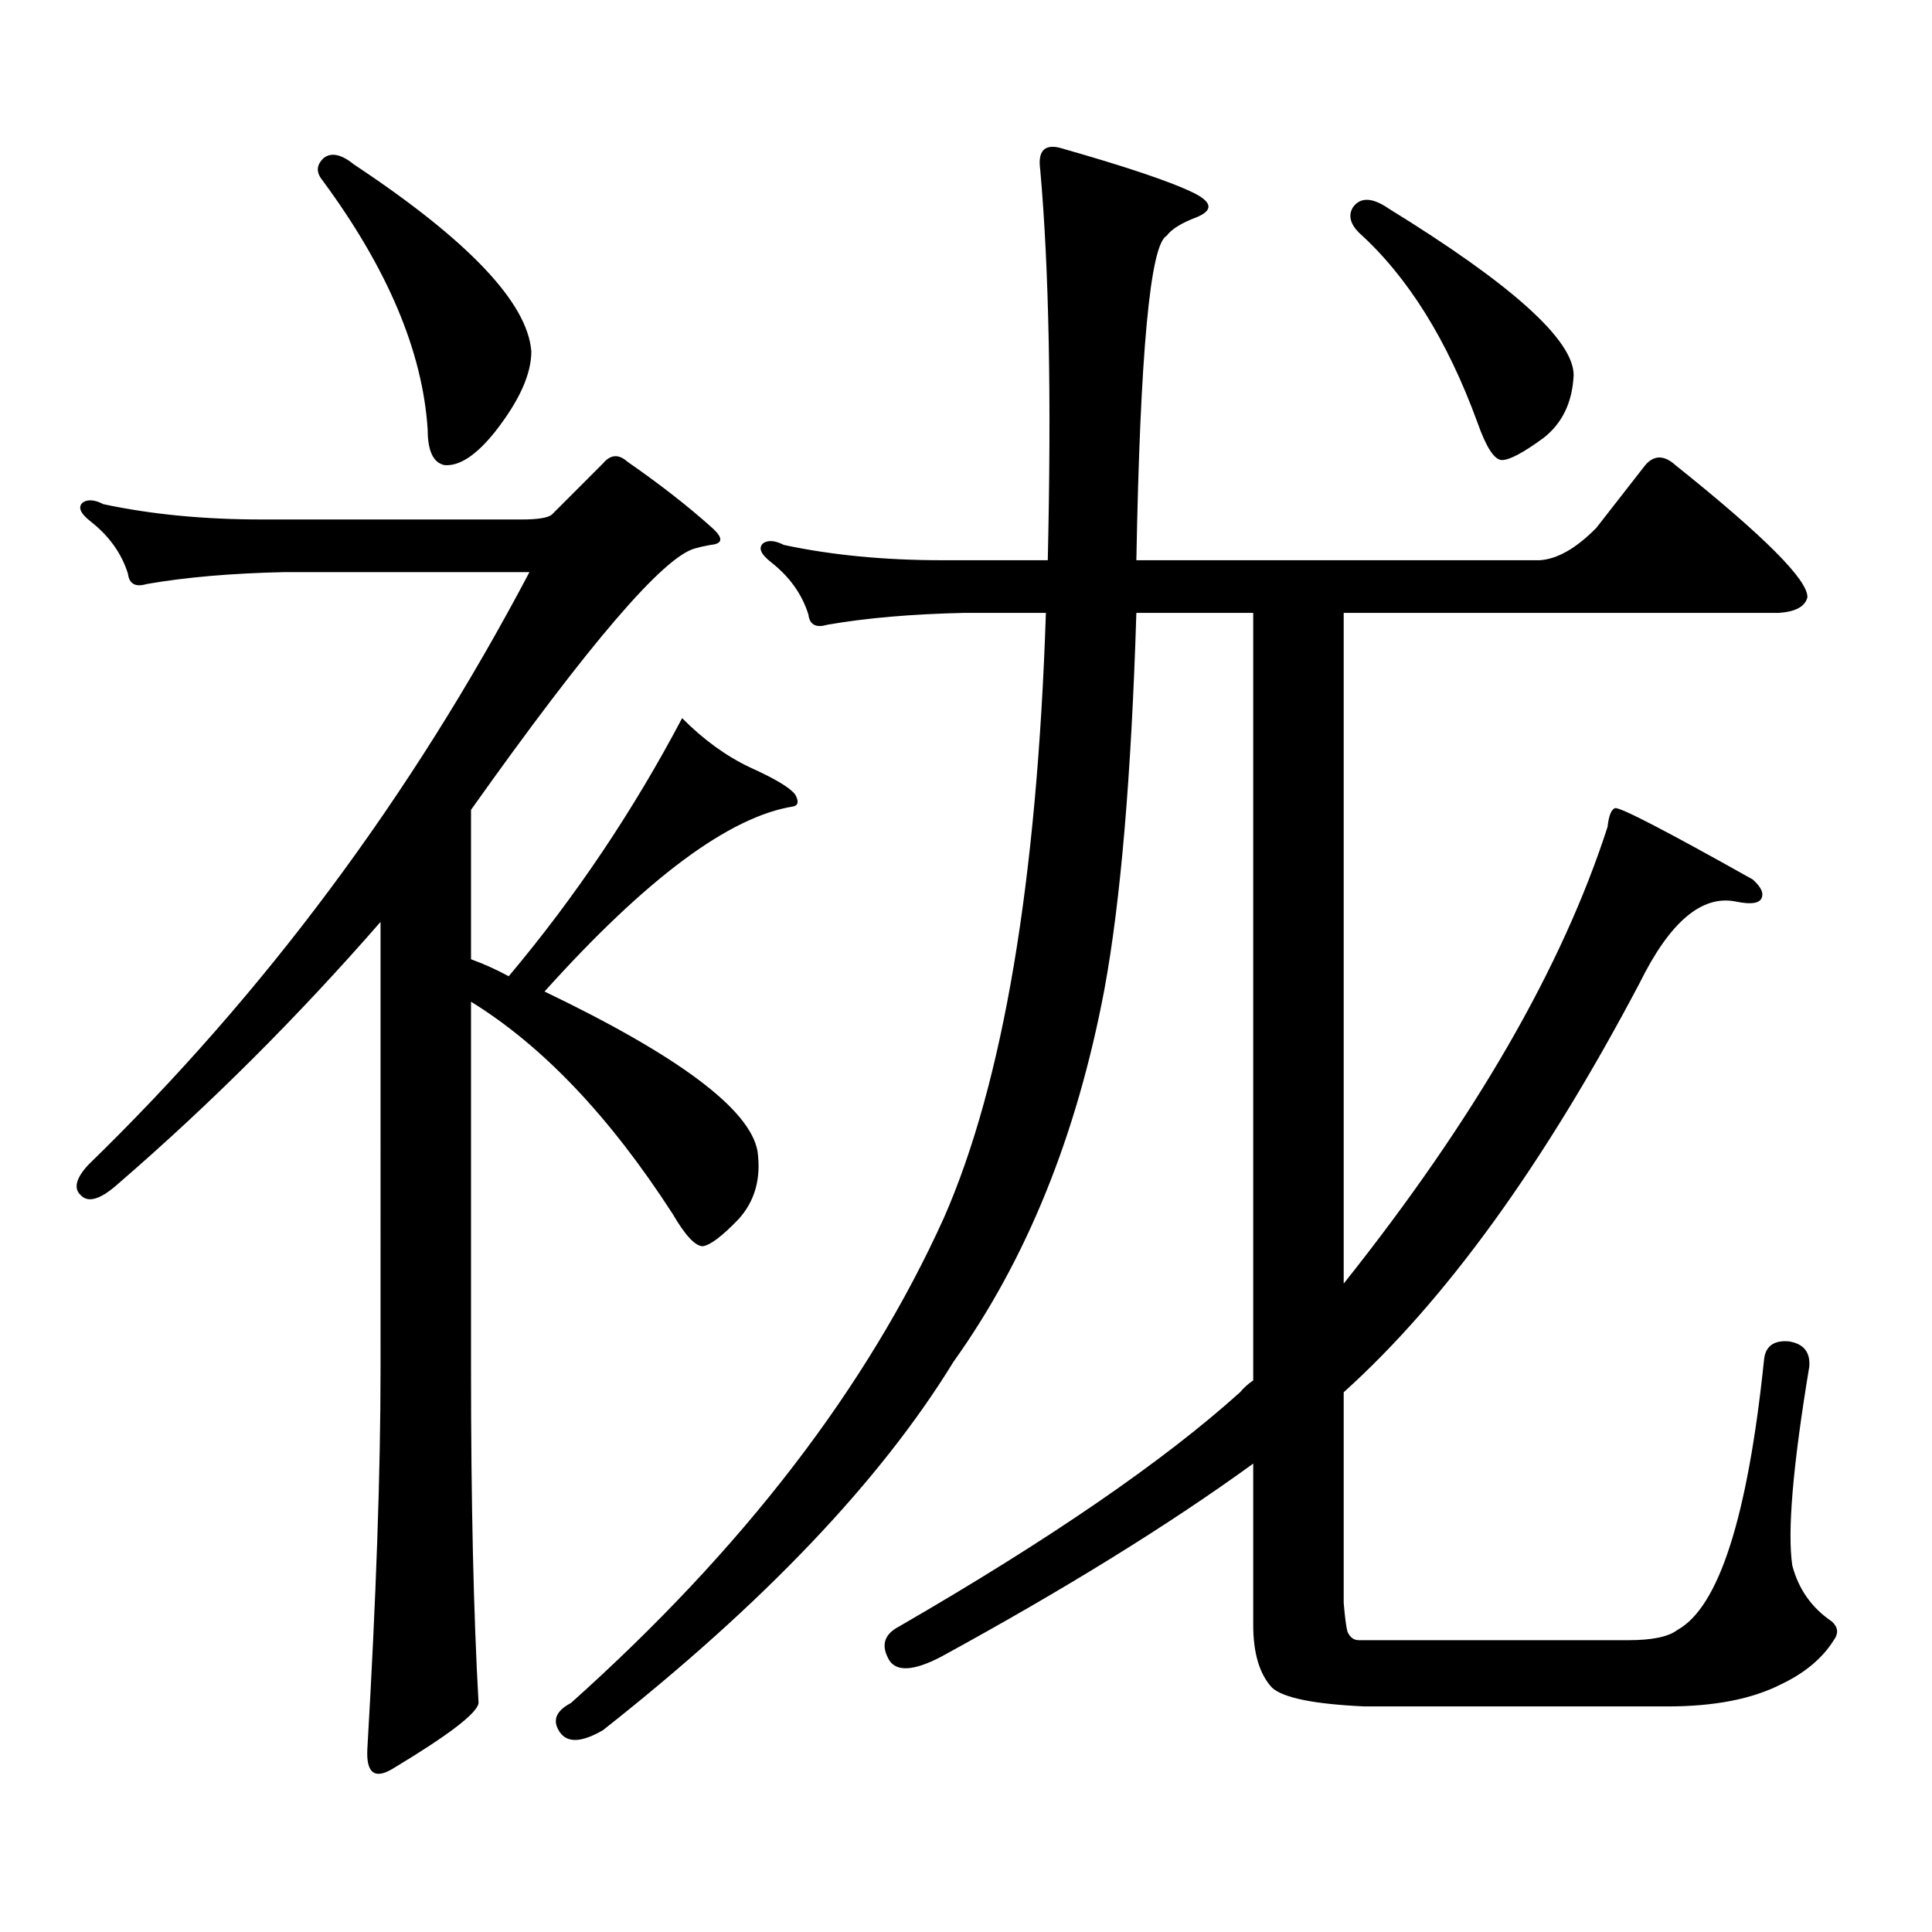
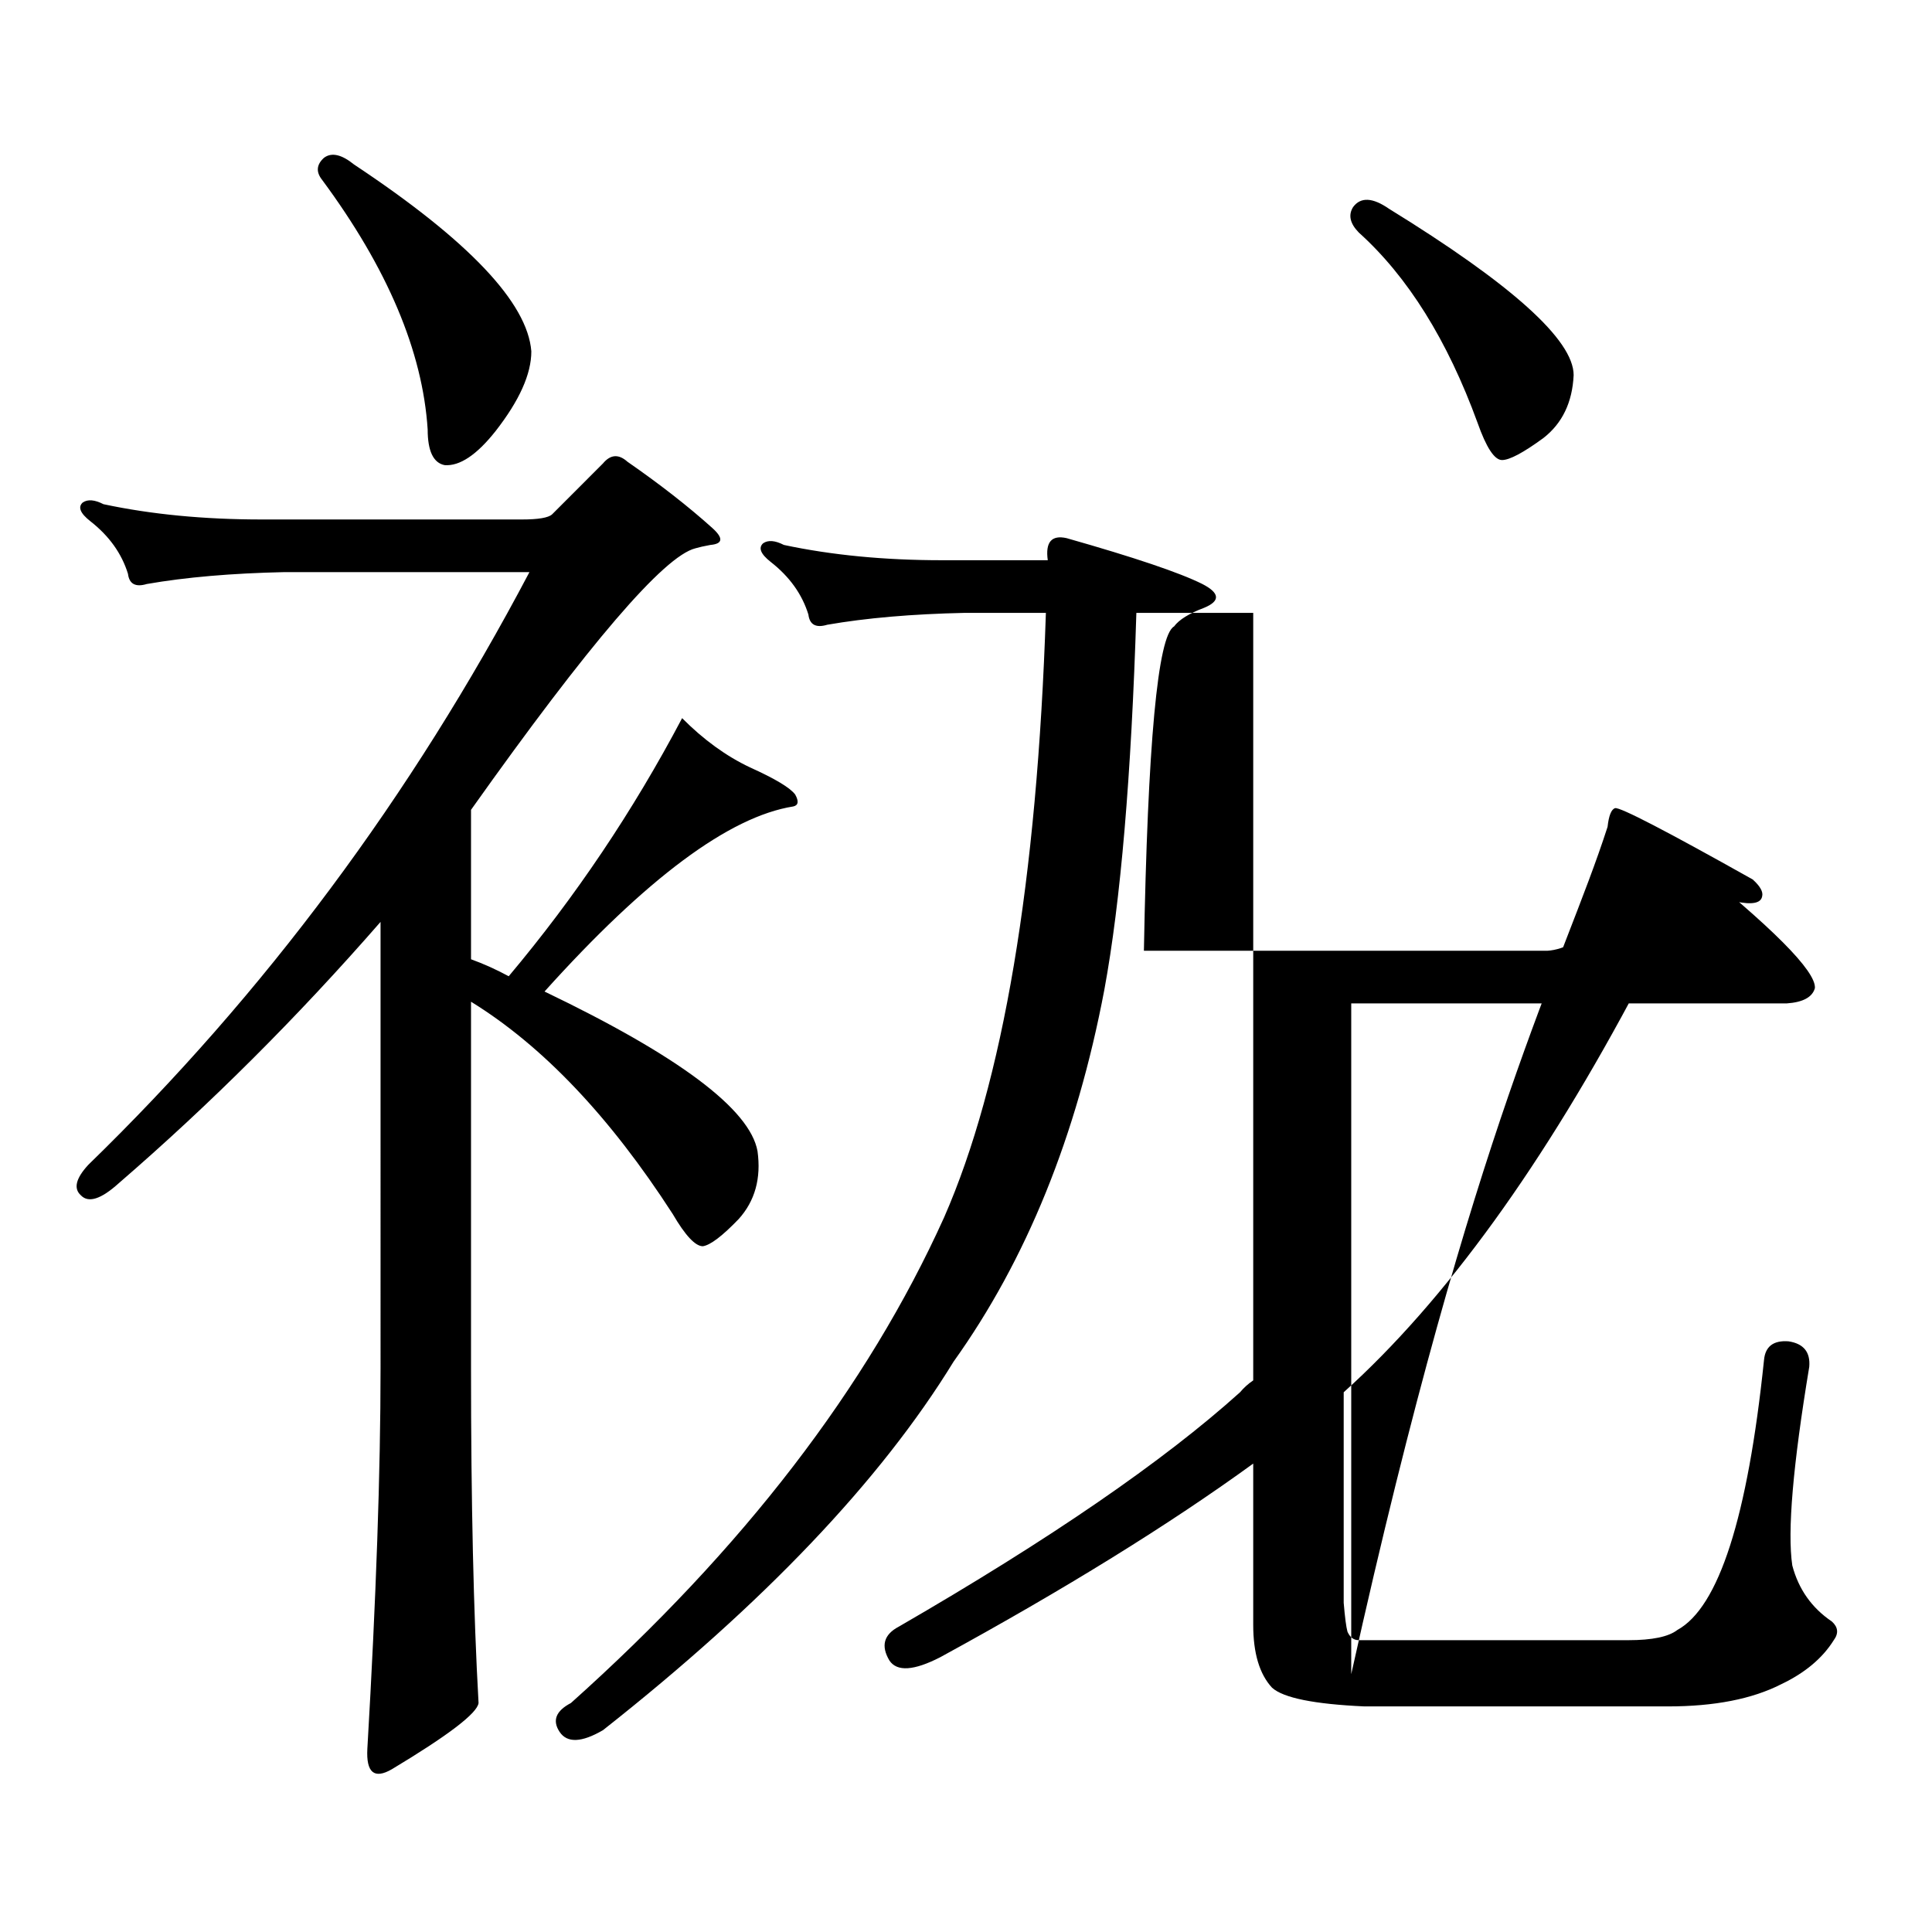
<svg xmlns="http://www.w3.org/2000/svg" version="1.1" id="图层_1" x="0px" y="0px" width="1000px" height="1000px" viewBox="0 0 1000 1000" enable-background="new 0 0 1000 1000" xml:space="preserve">
-   <path d="M270.14,268.879c8.445,0,13.658-0.879,15.609-2.637l26.341-26.367c3.902-4.684,8.125-4.972,12.683-0.879  c16.905,11.728,31.539,23.153,43.901,34.277c5.854,5.273,5.519,8.212-0.976,8.789c-3.262,0.59-5.854,1.181-7.805,1.758  c-16.265,4.105-54.968,49.219-116.095,135.352v77.344c6.494,2.348,13.003,5.273,19.512,8.789  c34.466-41.007,64.389-85.543,89.754-133.594c11.052,11.137,22.759,19.638,35.121,25.488c13.003,5.863,20.808,10.547,23.414,14.063  c1.951,3.516,1.616,5.575-0.976,6.152c-33.17,5.273-76.096,37.216-128.777,95.801c69.587,33.398,106.339,60.946,110.241,82.617  c1.951,14.063-1.311,25.79-9.756,35.156c-8.46,8.789-14.634,13.485-18.536,14.063c-3.902,0-9.115-5.563-15.609-16.699  c-32.529-50.387-67.315-87.012-104.388-109.863v189.844c0,69.131,1.296,126.851,3.902,173.145  c-0.655,5.273-15.609,16.699-44.877,34.277c-9.115,5.273-13.338,1.758-12.683-10.547c4.543-77.935,6.829-143.551,6.829-196.875  V477.18c-42.926,49.219-88.138,94.345-135.606,135.352c-9.115,8.212-15.609,10.258-19.512,6.152  c-3.902-3.516-2.606-8.789,3.902-15.82c91.05-88.468,167.146-190.723,228.287-306.738H147.216  c-27.316,0.59-51.065,2.637-71.218,6.152c-5.854,1.758-9.115,0-9.756-5.273c-3.262-10.547-9.756-19.625-19.512-27.246  c-5.213-4.093-6.509-7.32-3.902-9.668c2.592-1.758,6.174-1.456,10.731,0.879c24.71,5.273,52.026,7.91,81.949,7.91H270.14z   M167.703,81.672c3.902-2.925,9.101-1.758,15.609,3.516c59.176,39.262,89.754,71.493,91.705,96.68  c0,11.728-6.188,25.488-18.536,41.309c-9.756,12.305-18.536,18.168-26.341,17.578c-5.854-1.168-8.78-7.32-8.78-18.457  c-2.606-40.43-20.822-83.496-54.633-129.199C163.466,89.005,163.801,85.188,167.703,81.672z M832.077,427.961  c0.641-5.851,1.951-9.078,3.902-9.668c2.592-0.577,26.341,11.728,71.218,36.914c3.902,3.516,5.519,6.454,4.878,8.789  c-0.655,3.516-5.213,4.395-13.658,2.637c-17.561-3.516-34.146,10.547-49.755,42.188c-49.435,93.754-100.485,164.355-153.167,211.816  v108.984c0.641,7.607,1.296,12.593,1.951,14.941c1.296,2.925,3.247,4.395,5.854,4.395h139.509c12.348,0,20.808-1.758,25.365-5.273  c21.463-11.729,36.417-58.311,44.877-139.746c0.641-7.031,4.878-10.245,12.683-9.668c7.805,1.181,11.372,5.575,10.731,13.184  c-8.46,50.977-11.387,85.254-8.78,102.832c3.247,12.305,10.076,21.973,20.487,29.004c3.247,2.925,3.567,6.152,0.976,9.668  c-5.854,9.365-14.969,16.987-27.316,22.852c-14.969,7.607-34.48,11.426-58.535,11.426H706.227  c-26.021-1.182-41.95-4.395-47.804-9.668c-6.509-7.031-9.756-17.881-9.756-32.52v-83.496  c-43.581,31.641-97.559,65.039-161.947,100.195c-13.658,7.031-22.438,7.607-26.341,1.758c-4.558-7.622-2.927-13.486,4.878-17.578  c78.047-45.127,136.902-85.543,176.581-121.289c1.951-2.335,4.223-4.395,6.829-6.152V317.219h-60.486  c-2.606,84.375-8.14,149.414-16.585,195.117c-14.313,75.586-40.334,139.746-78.047,192.48  c-37.728,61.523-98.214,125.093-181.459,190.723c-11.066,6.44-18.536,6.729-22.438,0.879c-3.902-5.864-1.951-10.85,5.854-14.941  C384.604,801.784,448.992,718,488.671,630.109c30.563-69.723,48.124-174.023,52.682-312.891h-41.95  c-27.316,0.59-51.065,2.637-71.218,6.152c-5.854,1.758-9.115,0-9.756-5.273c-3.262-10.547-9.756-19.625-19.512-27.246  c-5.213-4.093-6.509-7.32-3.902-9.668c2.592-1.758,6.174-1.456,10.731,0.879c24.71,5.273,52.026,7.91,81.949,7.91h54.633  c1.951-83.785,0.641-151.172-3.902-202.148c-1.311-9.366,1.951-13.184,9.756-11.426c35.121,9.97,58.535,17.88,70.242,23.73  c9.101,4.696,9.421,8.789,0.976,12.305c-7.805,2.938-13.018,6.152-15.609,9.668c-8.46,4.696-13.658,60.645-15.609,167.871h208.775  c9.101-0.577,18.856-6.152,29.268-16.699l25.365-32.52c4.543-5.273,9.756-5.273,15.609,0c46.173,36.914,68.932,59.766,68.291,68.555  c-1.311,4.696-6.188,7.333-14.634,7.91h-225.36v347.168C763.131,579.435,808.663,500.621,832.077,427.961z M700.373,107.16  c3.902-5.273,10.076-4.972,18.536,0.879c63.733,39.262,95.607,67.978,95.607,86.133c-0.655,14.063-5.854,24.911-15.609,32.52  c-10.411,7.621-17.561,11.426-21.463,11.426s-8.14-6.441-12.683-19.336c-15.609-42.765-36.097-75.586-61.462-98.438  C698.742,115.661,697.767,111.266,700.373,107.16z" />
+   <path d="M270.14,268.879c8.445,0,13.658-0.879,15.609-2.637l26.341-26.367c3.902-4.684,8.125-4.972,12.683-0.879  c16.905,11.728,31.539,23.153,43.901,34.277c5.854,5.273,5.519,8.212-0.976,8.789c-3.262,0.59-5.854,1.181-7.805,1.758  c-16.265,4.105-54.968,49.219-116.095,135.352v77.344c6.494,2.348,13.003,5.273,19.512,8.789  c34.466-41.007,64.389-85.543,89.754-133.594c11.052,11.137,22.759,19.638,35.121,25.488c13.003,5.863,20.808,10.547,23.414,14.063  c1.951,3.516,1.616,5.575-0.976,6.152c-33.17,5.273-76.096,37.216-128.777,95.801c69.587,33.398,106.339,60.946,110.241,82.617  c1.951,14.063-1.311,25.79-9.756,35.156c-8.46,8.789-14.634,13.485-18.536,14.063c-3.902,0-9.115-5.563-15.609-16.699  c-32.529-50.387-67.315-87.012-104.388-109.863v189.844c0,69.131,1.296,126.851,3.902,173.145  c-0.655,5.273-15.609,16.699-44.877,34.277c-9.115,5.273-13.338,1.758-12.683-10.547c4.543-77.935,6.829-143.551,6.829-196.875  V477.18c-42.926,49.219-88.138,94.345-135.606,135.352c-9.115,8.212-15.609,10.258-19.512,6.152  c-3.902-3.516-2.606-8.789,3.902-15.82c91.05-88.468,167.146-190.723,228.287-306.738H147.216  c-27.316,0.59-51.065,2.637-71.218,6.152c-5.854,1.758-9.115,0-9.756-5.273c-3.262-10.547-9.756-19.625-19.512-27.246  c-5.213-4.093-6.509-7.32-3.902-9.668c2.592-1.758,6.174-1.456,10.731,0.879c24.71,5.273,52.026,7.91,81.949,7.91H270.14z   M167.703,81.672c3.902-2.925,9.101-1.758,15.609,3.516c59.176,39.262,89.754,71.493,91.705,96.68  c0,11.728-6.188,25.488-18.536,41.309c-9.756,12.305-18.536,18.168-26.341,17.578c-5.854-1.168-8.78-7.32-8.78-18.457  c-2.606-40.43-20.822-83.496-54.633-129.199C163.466,89.005,163.801,85.188,167.703,81.672z M832.077,427.961  c0.641-5.851,1.951-9.078,3.902-9.668c2.592-0.577,26.341,11.728,71.218,36.914c3.902,3.516,5.519,6.454,4.878,8.789  c-0.655,3.516-5.213,4.395-13.658,2.637c-17.561-3.516-34.146,10.547-49.755,42.188c-49.435,93.754-100.485,164.355-153.167,211.816  v108.984c0.641,7.607,1.296,12.593,1.951,14.941c1.296,2.925,3.247,4.395,5.854,4.395h139.509c12.348,0,20.808-1.758,25.365-5.273  c21.463-11.729,36.417-58.311,44.877-139.746c0.641-7.031,4.878-10.245,12.683-9.668c7.805,1.181,11.372,5.575,10.731,13.184  c-8.46,50.977-11.387,85.254-8.78,102.832c3.247,12.305,10.076,21.973,20.487,29.004c3.247,2.925,3.567,6.152,0.976,9.668  c-5.854,9.365-14.969,16.987-27.316,22.852c-14.969,7.607-34.48,11.426-58.535,11.426H706.227  c-26.021-1.182-41.95-4.395-47.804-9.668c-6.509-7.031-9.756-17.881-9.756-32.52v-83.496  c-43.581,31.641-97.559,65.039-161.947,100.195c-13.658,7.031-22.438,7.607-26.341,1.758c-4.558-7.622-2.927-13.486,4.878-17.578  c78.047-45.127,136.902-85.543,176.581-121.289c1.951-2.335,4.223-4.395,6.829-6.152V317.219h-60.486  c-2.606,84.375-8.14,149.414-16.585,195.117c-14.313,75.586-40.334,139.746-78.047,192.48  c-37.728,61.523-98.214,125.093-181.459,190.723c-11.066,6.44-18.536,6.729-22.438,0.879c-3.902-5.864-1.951-10.85,5.854-14.941  C384.604,801.784,448.992,718,488.671,630.109c30.563-69.723,48.124-174.023,52.682-312.891h-41.95  c-27.316,0.59-51.065,2.637-71.218,6.152c-5.854,1.758-9.115,0-9.756-5.273c-3.262-10.547-9.756-19.625-19.512-27.246  c-5.213-4.093-6.509-7.32-3.902-9.668c2.592-1.758,6.174-1.456,10.731,0.879c24.71,5.273,52.026,7.91,81.949,7.91h54.633  c-1.311-9.366,1.951-13.184,9.756-11.426c35.121,9.97,58.535,17.88,70.242,23.73  c9.101,4.696,9.421,8.789,0.976,12.305c-7.805,2.938-13.018,6.152-15.609,9.668c-8.46,4.696-13.658,60.645-15.609,167.871h208.775  c9.101-0.577,18.856-6.152,29.268-16.699l25.365-32.52c4.543-5.273,9.756-5.273,15.609,0c46.173,36.914,68.932,59.766,68.291,68.555  c-1.311,4.696-6.188,7.333-14.634,7.91h-225.36v347.168C763.131,579.435,808.663,500.621,832.077,427.961z M700.373,107.16  c3.902-5.273,10.076-4.972,18.536,0.879c63.733,39.262,95.607,67.978,95.607,86.133c-0.655,14.063-5.854,24.911-15.609,32.52  c-10.411,7.621-17.561,11.426-21.463,11.426s-8.14-6.441-12.683-19.336c-15.609-42.765-36.097-75.586-61.462-98.438  C698.742,115.661,697.767,111.266,700.373,107.16z" />
</svg>